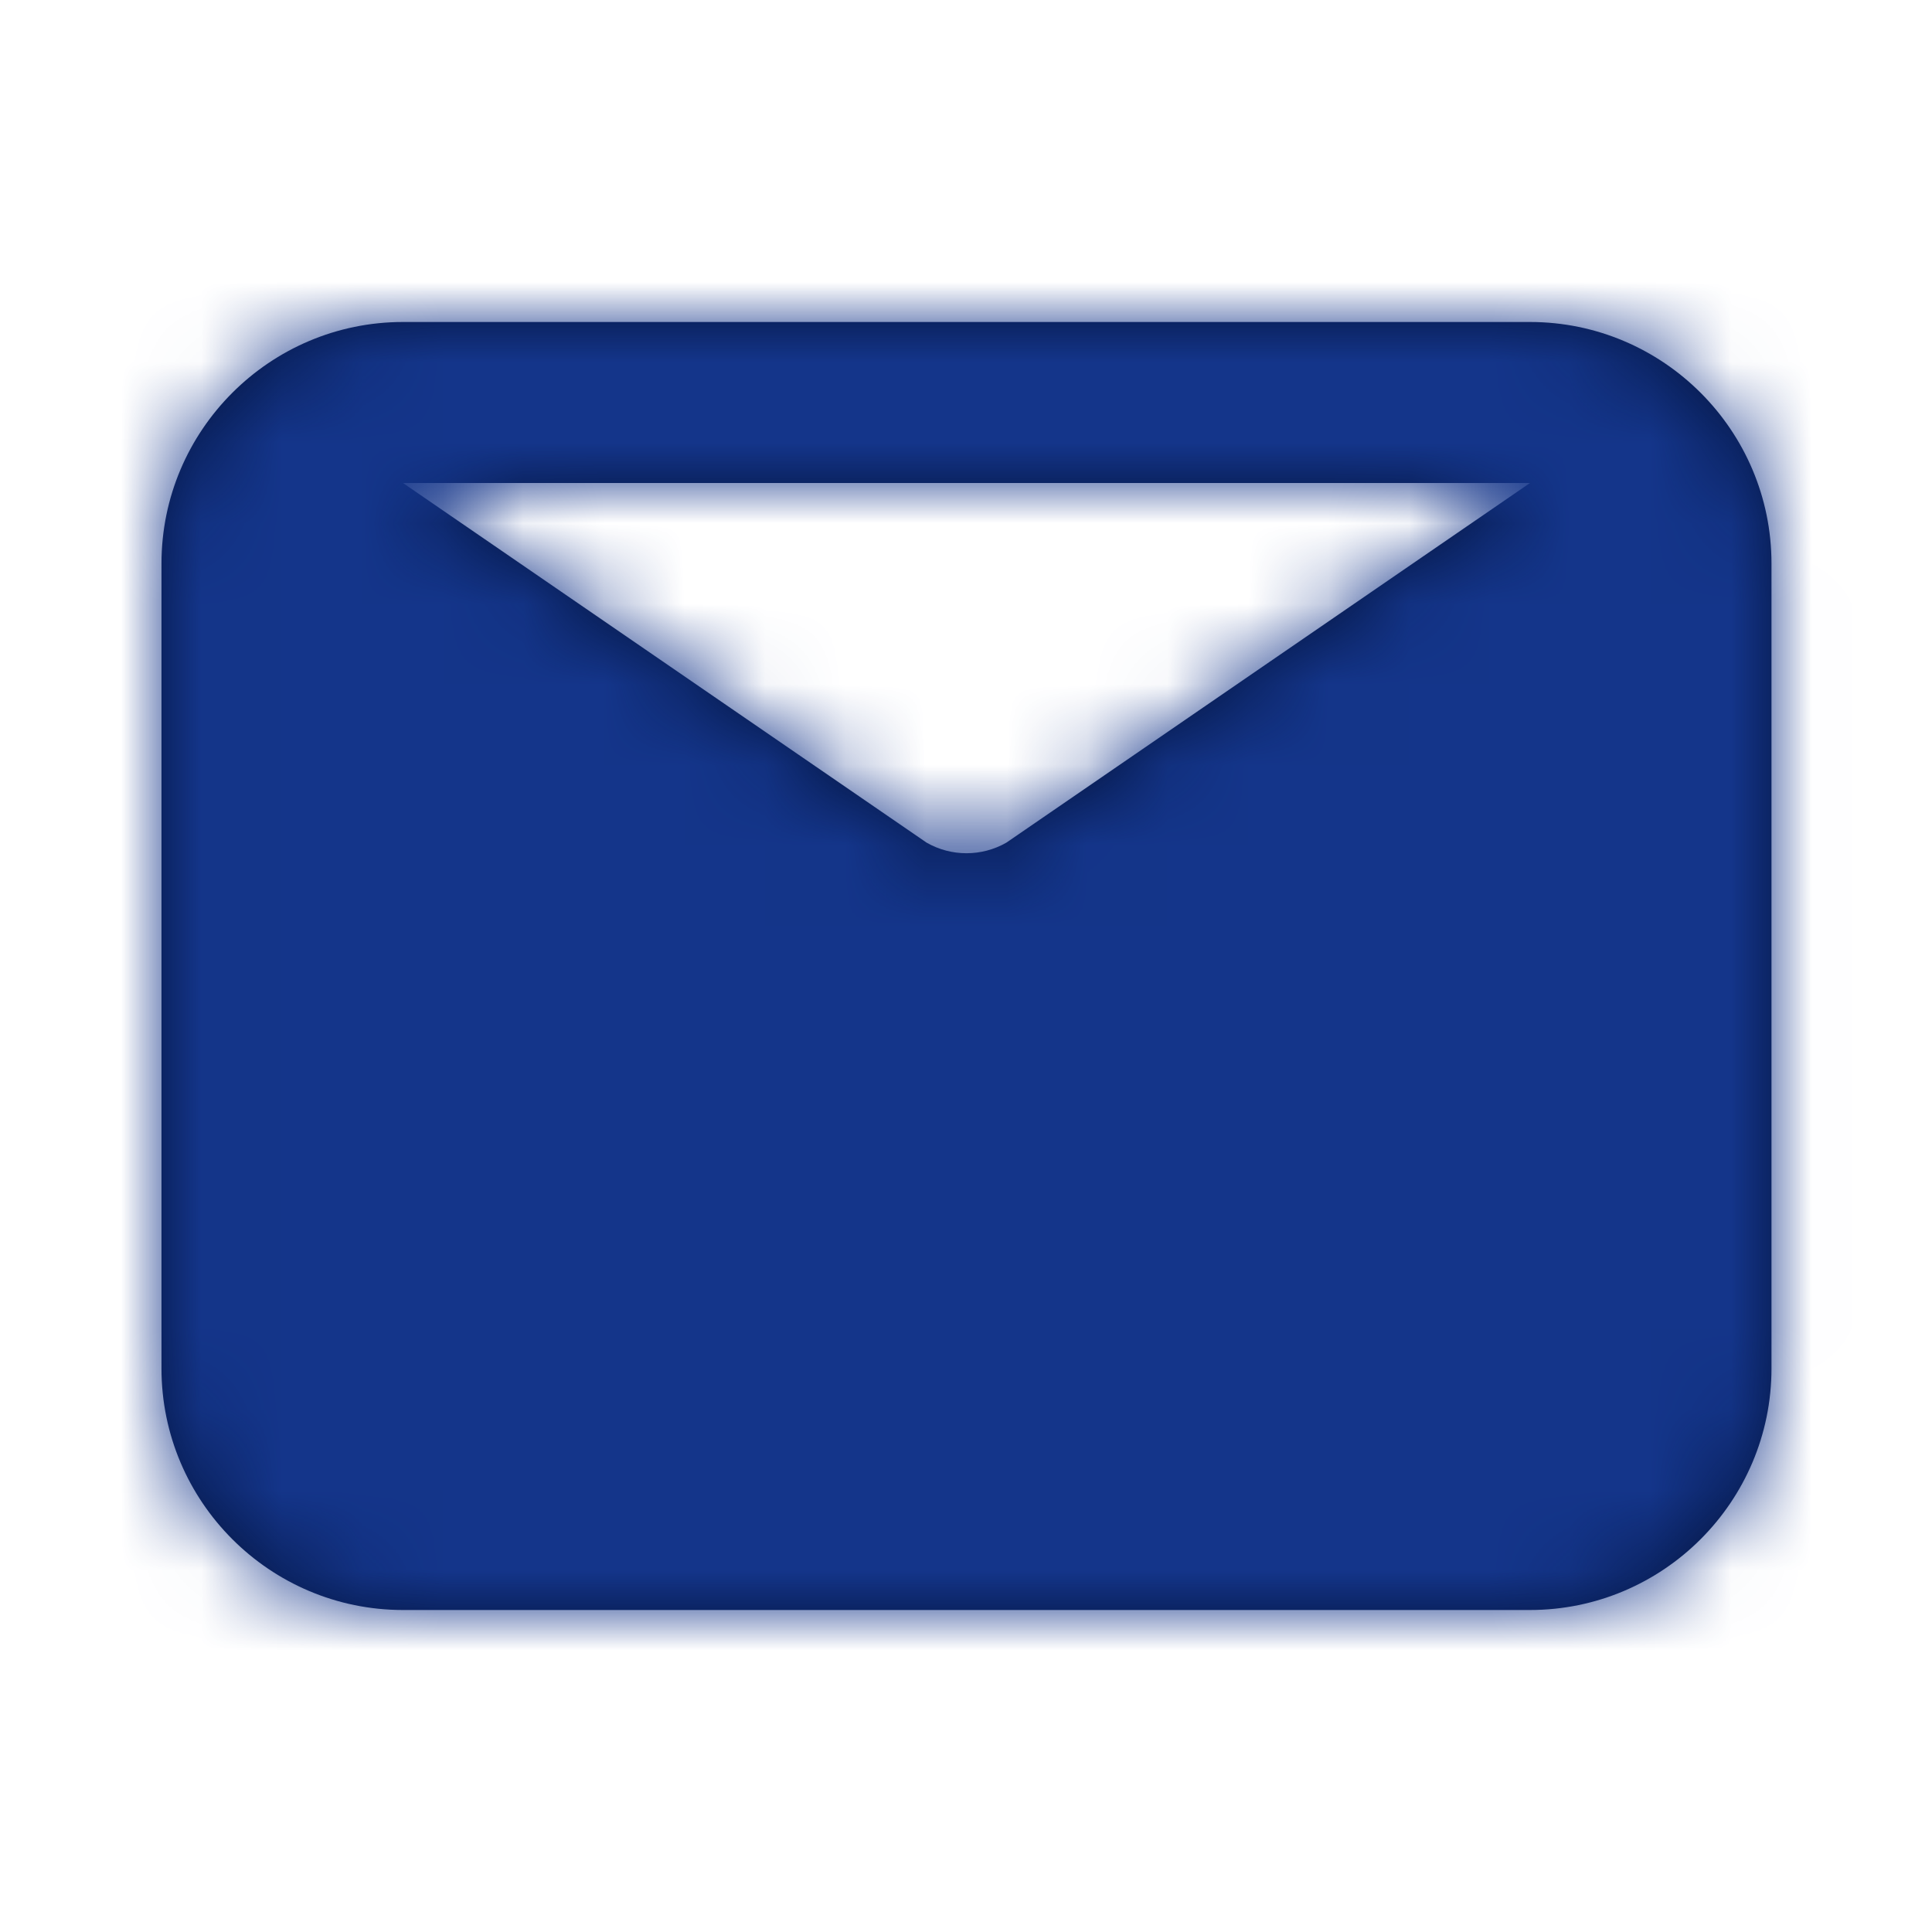
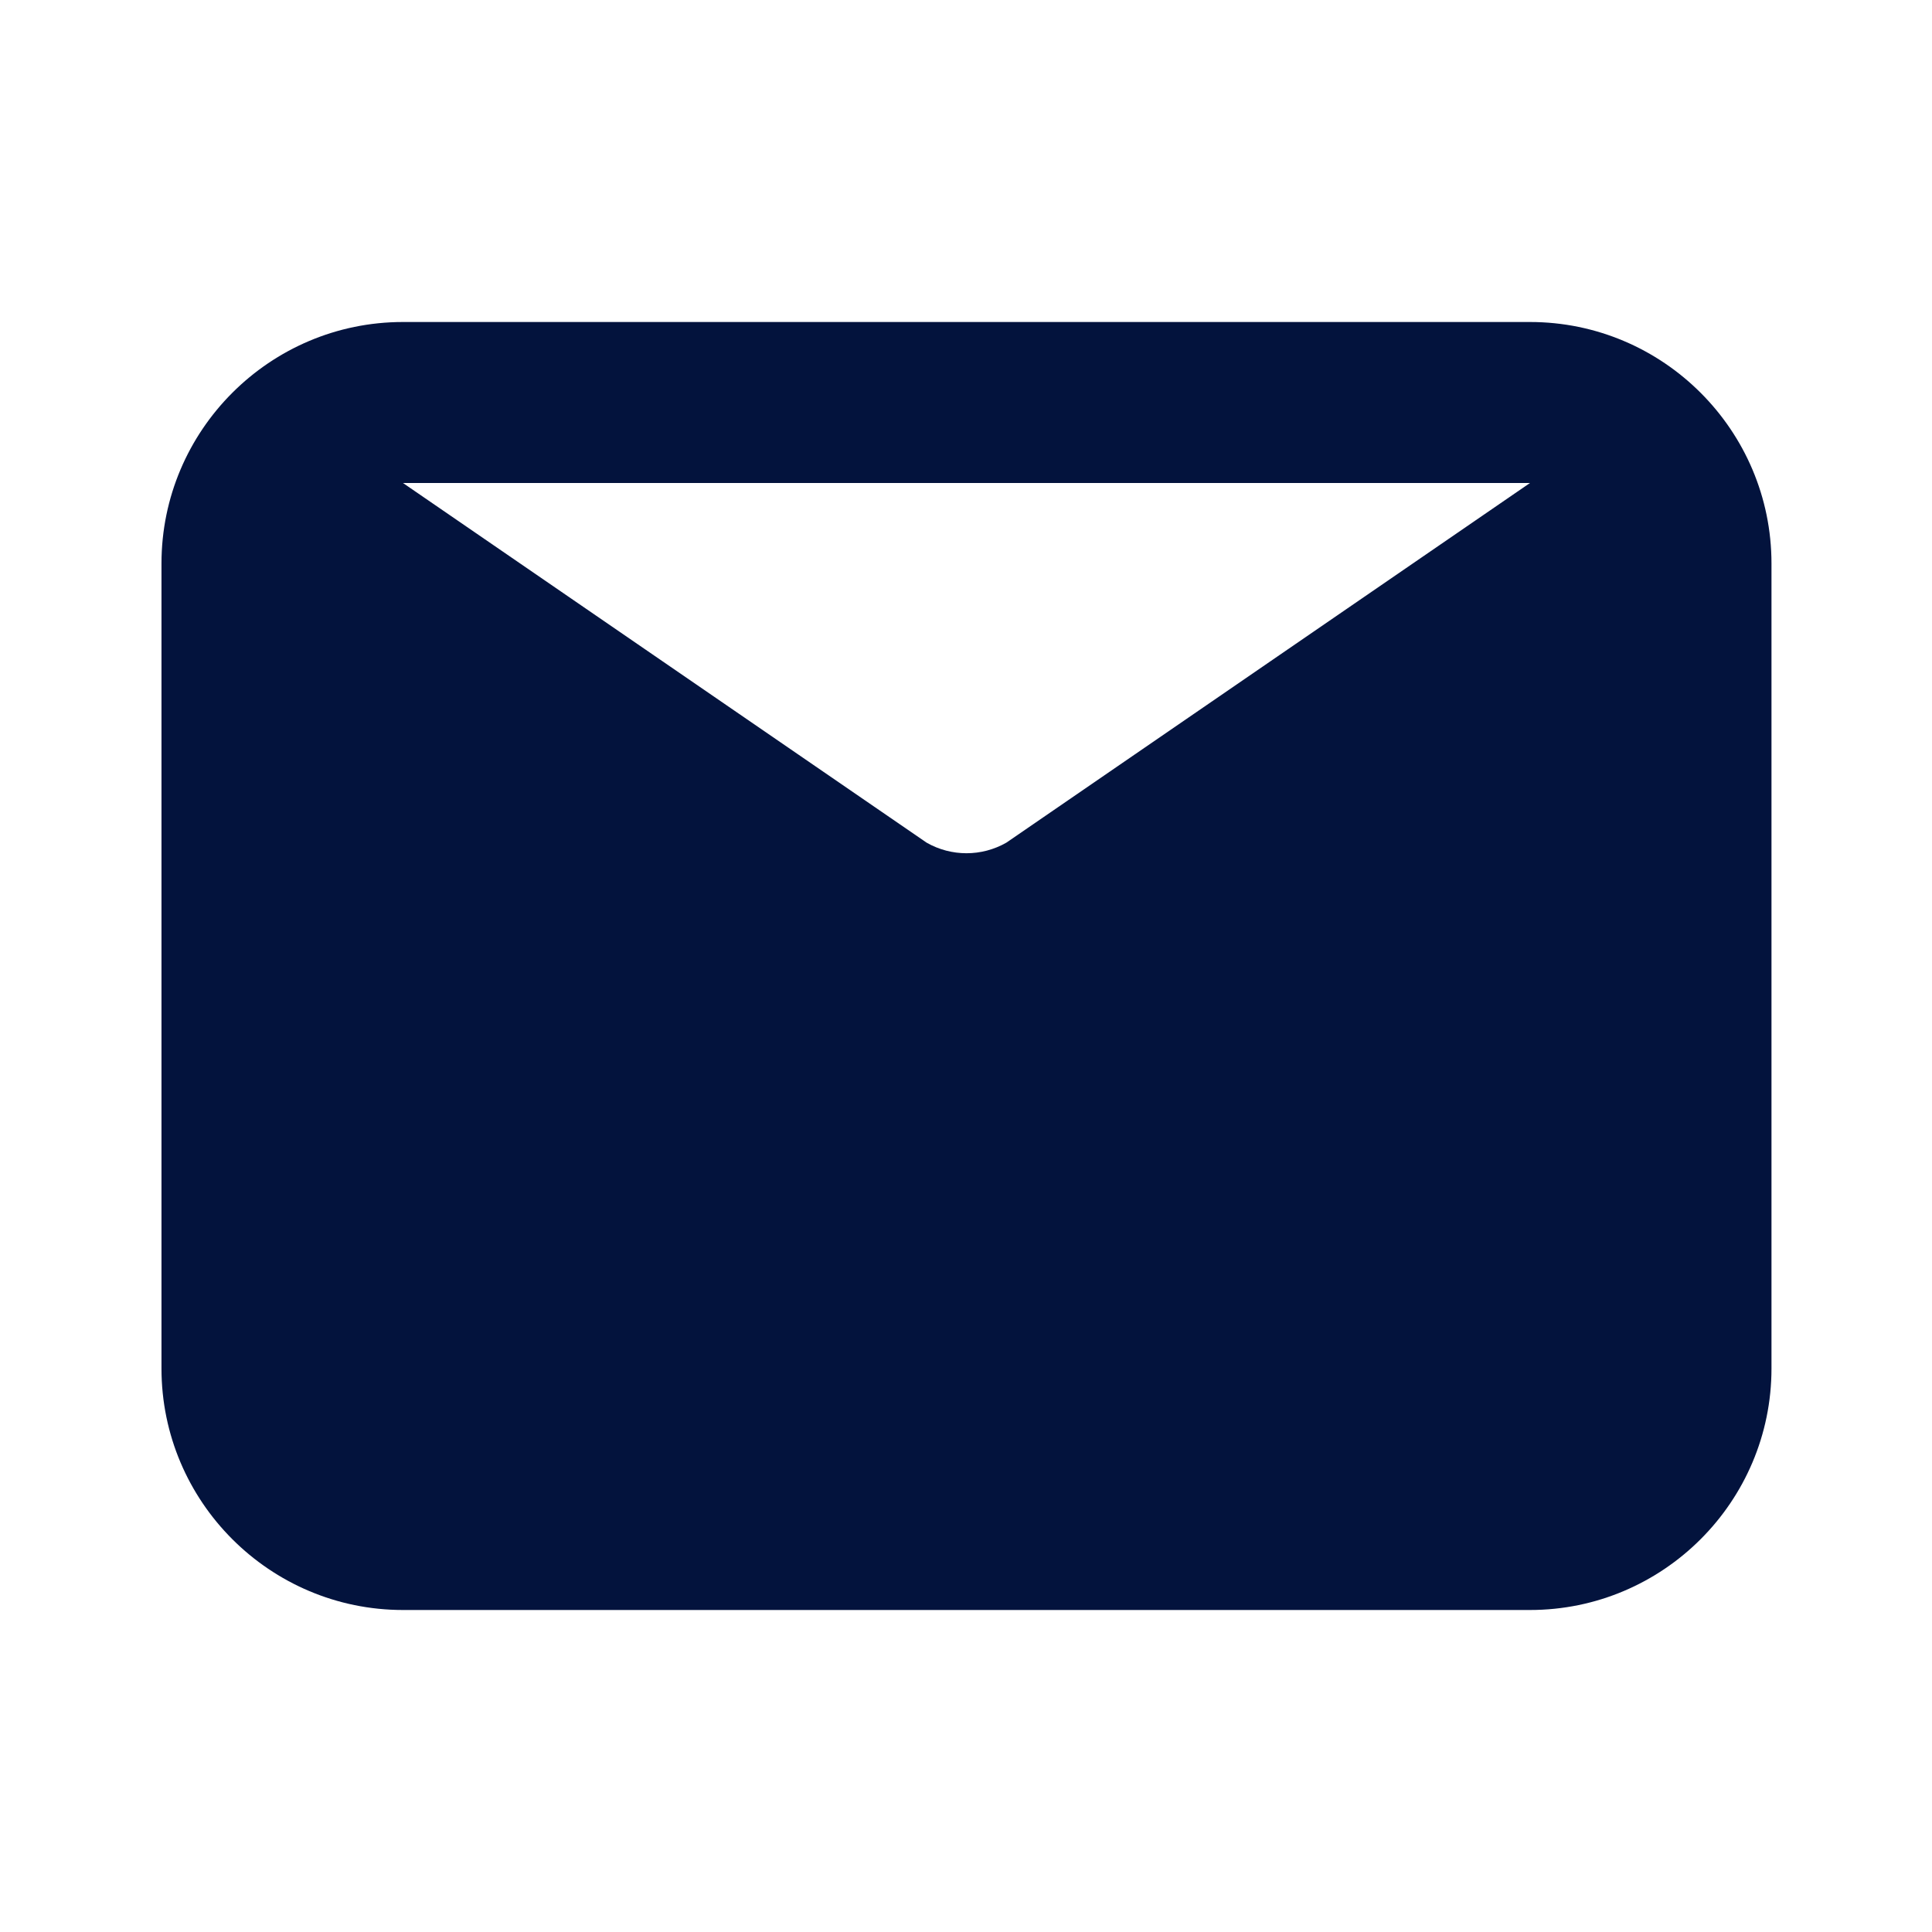
<svg xmlns="http://www.w3.org/2000/svg" width="24" height="24" viewBox="0 0 24 24" fill="none">
  <path fill-rule="evenodd" clip-rule="evenodd" d="M19.006 6L12.501 10.468C12.194 10.643 11.818 10.643 11.511 10.468L5.006 6H19.006ZM19.006 4H5.006C3.352 4 2.006 5.346 2.006 7V17C2.006 18.654 3.352 20 5.006 20H19.006C20.66 20 22.006 18.654 22.006 17V7C22.006 5.346 20.66 4 19.006 4Z" fill="#03133D" />
  <mask id="mask0_2418_174515" style="mask-type:alpha" maskUnits="userSpaceOnUse" x="2" y="4" width="21" height="16">
-     <path fill-rule="evenodd" clip-rule="evenodd" d="M19.006 6L12.501 10.468C12.194 10.643 11.818 10.643 11.511 10.468L5.006 6H19.006ZM19.006 4H5.006C3.352 4 2.006 5.346 2.006 7V17C2.006 18.654 3.352 20 5.006 20H19.006C20.66 20 22.006 18.654 22.006 17V7C22.006 5.346 20.66 4 19.006 4Z" fill="white" />
+     <path fill-rule="evenodd" clip-rule="evenodd" d="M19.006 6C12.194 10.643 11.818 10.643 11.511 10.468L5.006 6H19.006ZM19.006 4H5.006C3.352 4 2.006 5.346 2.006 7V17C2.006 18.654 3.352 20 5.006 20H19.006C20.66 20 22.006 18.654 22.006 17V7C22.006 5.346 20.66 4 19.006 4Z" fill="white" />
  </mask>
  <g mask="url(#mask0_2418_174515)">
-     <rect width="24" height="24" fill="#14358A" />
-   </g>
+     </g>
</svg>